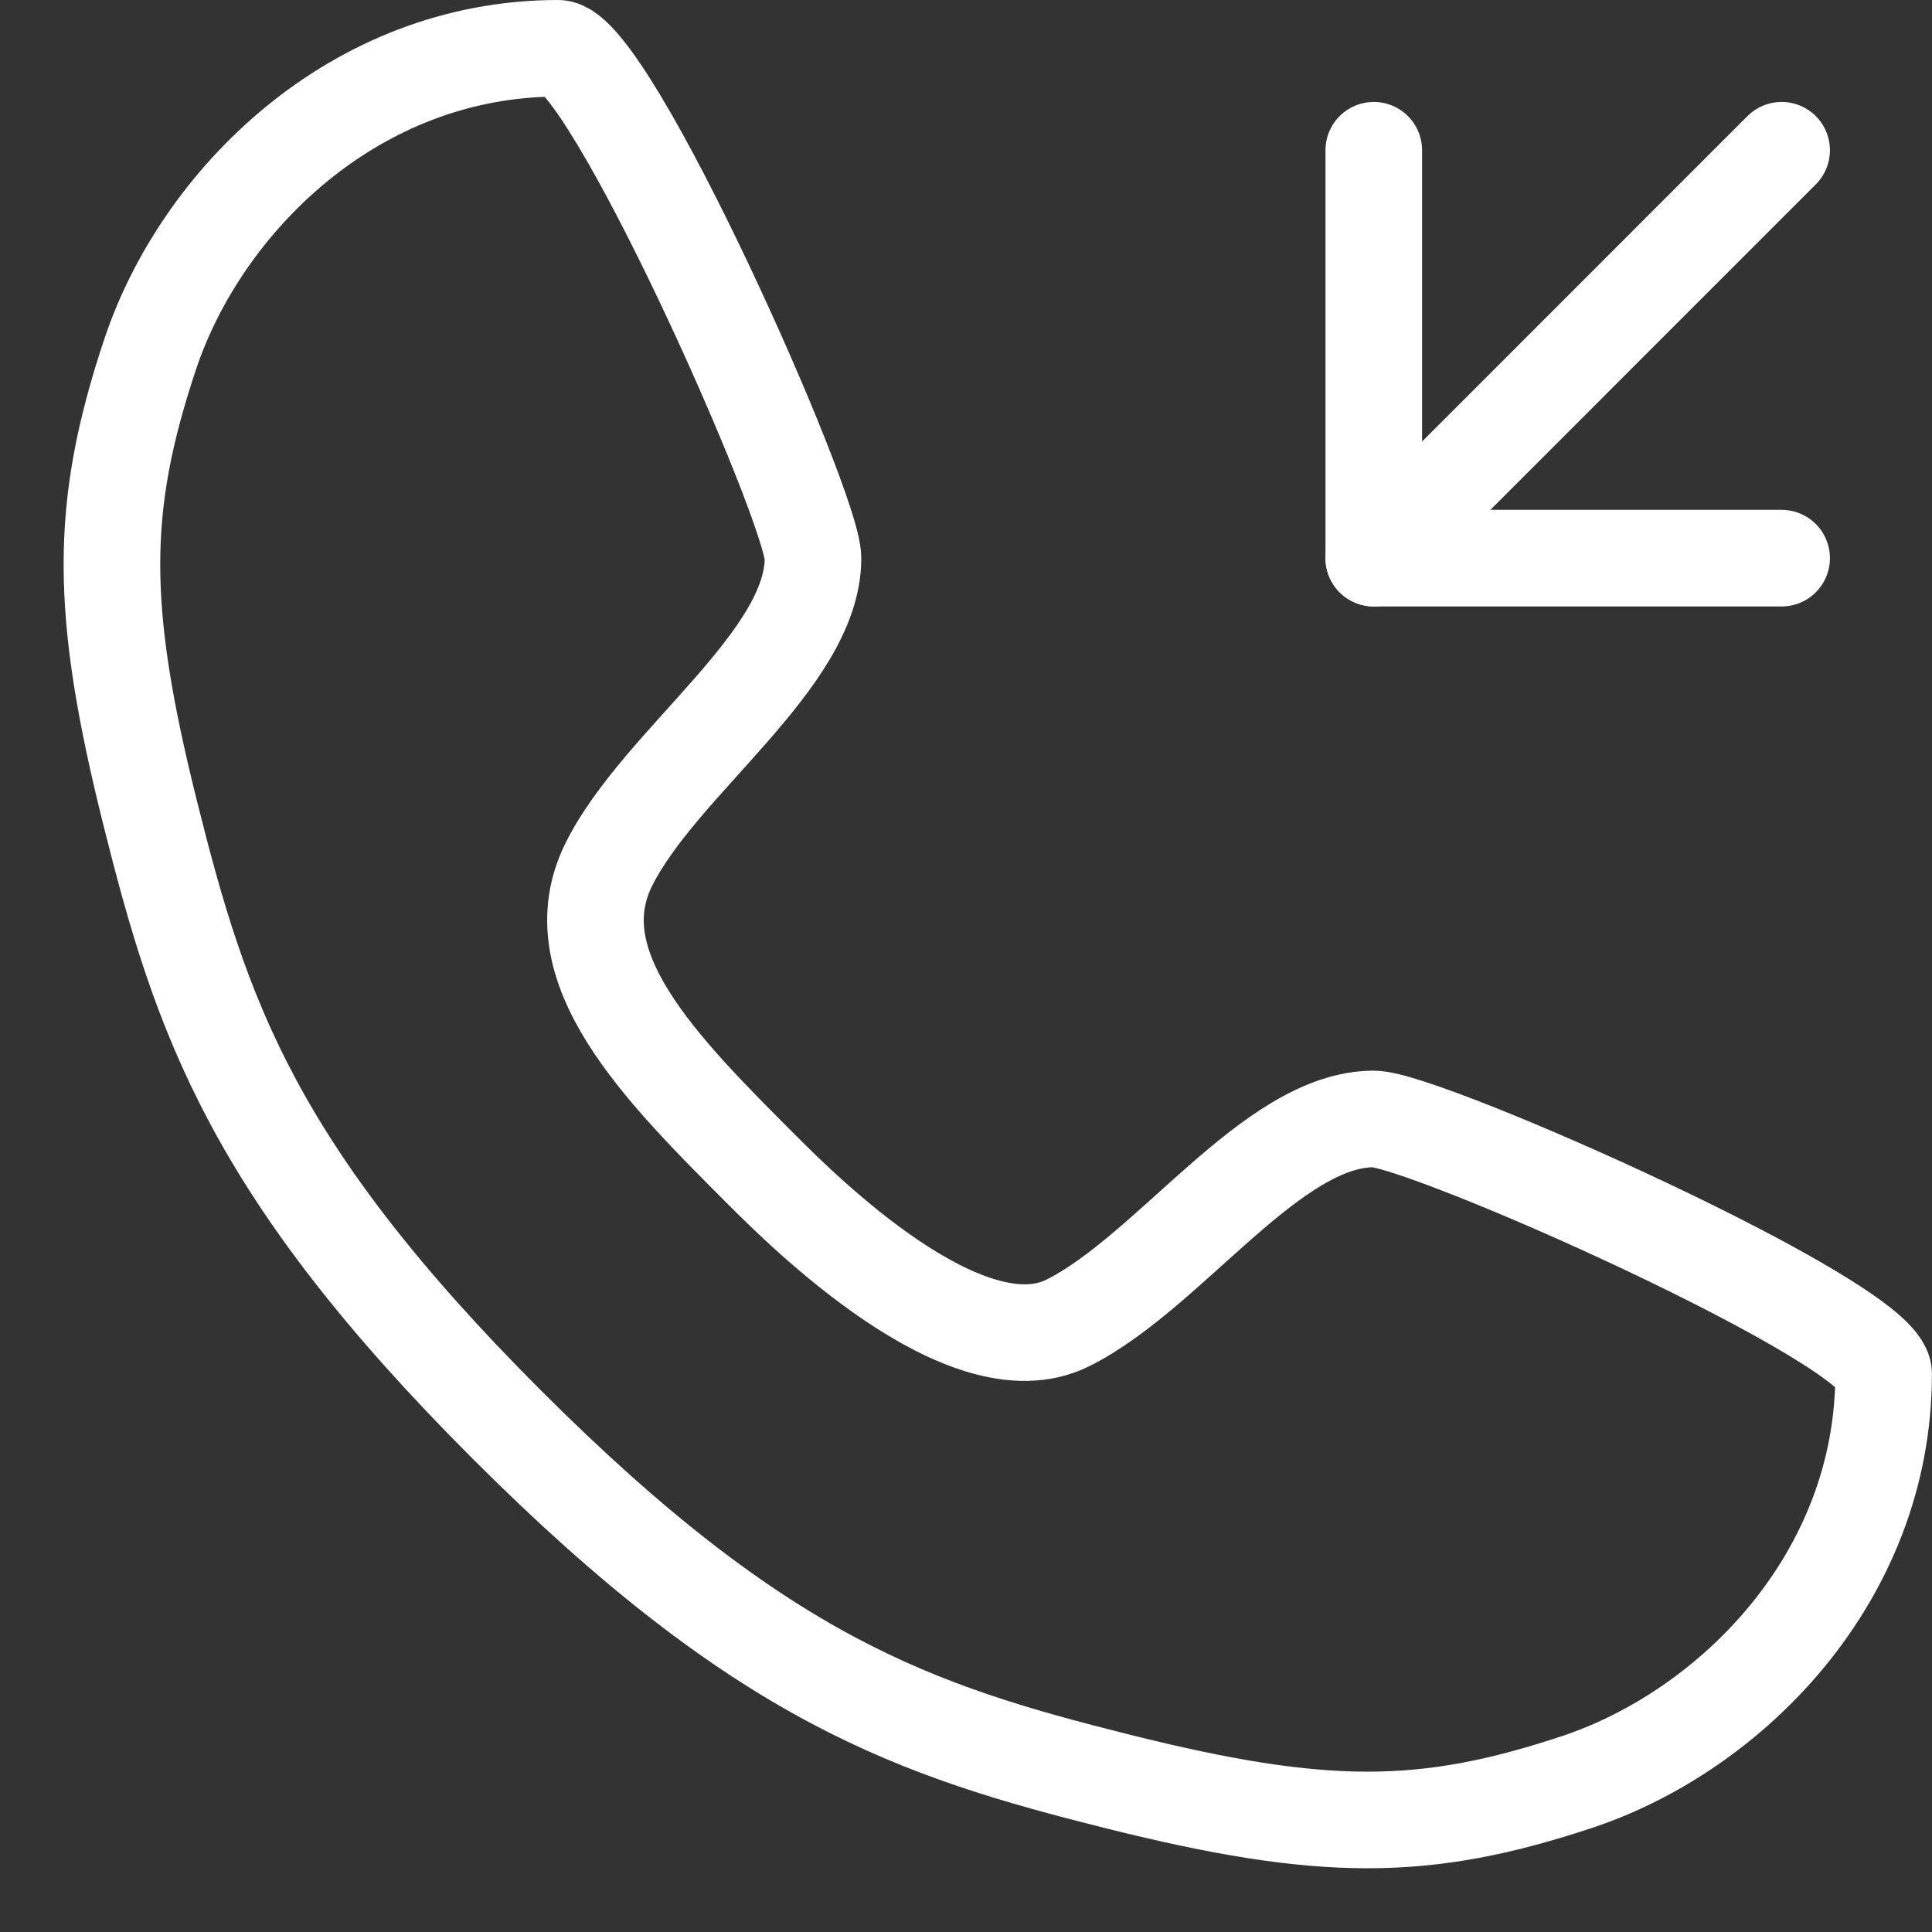
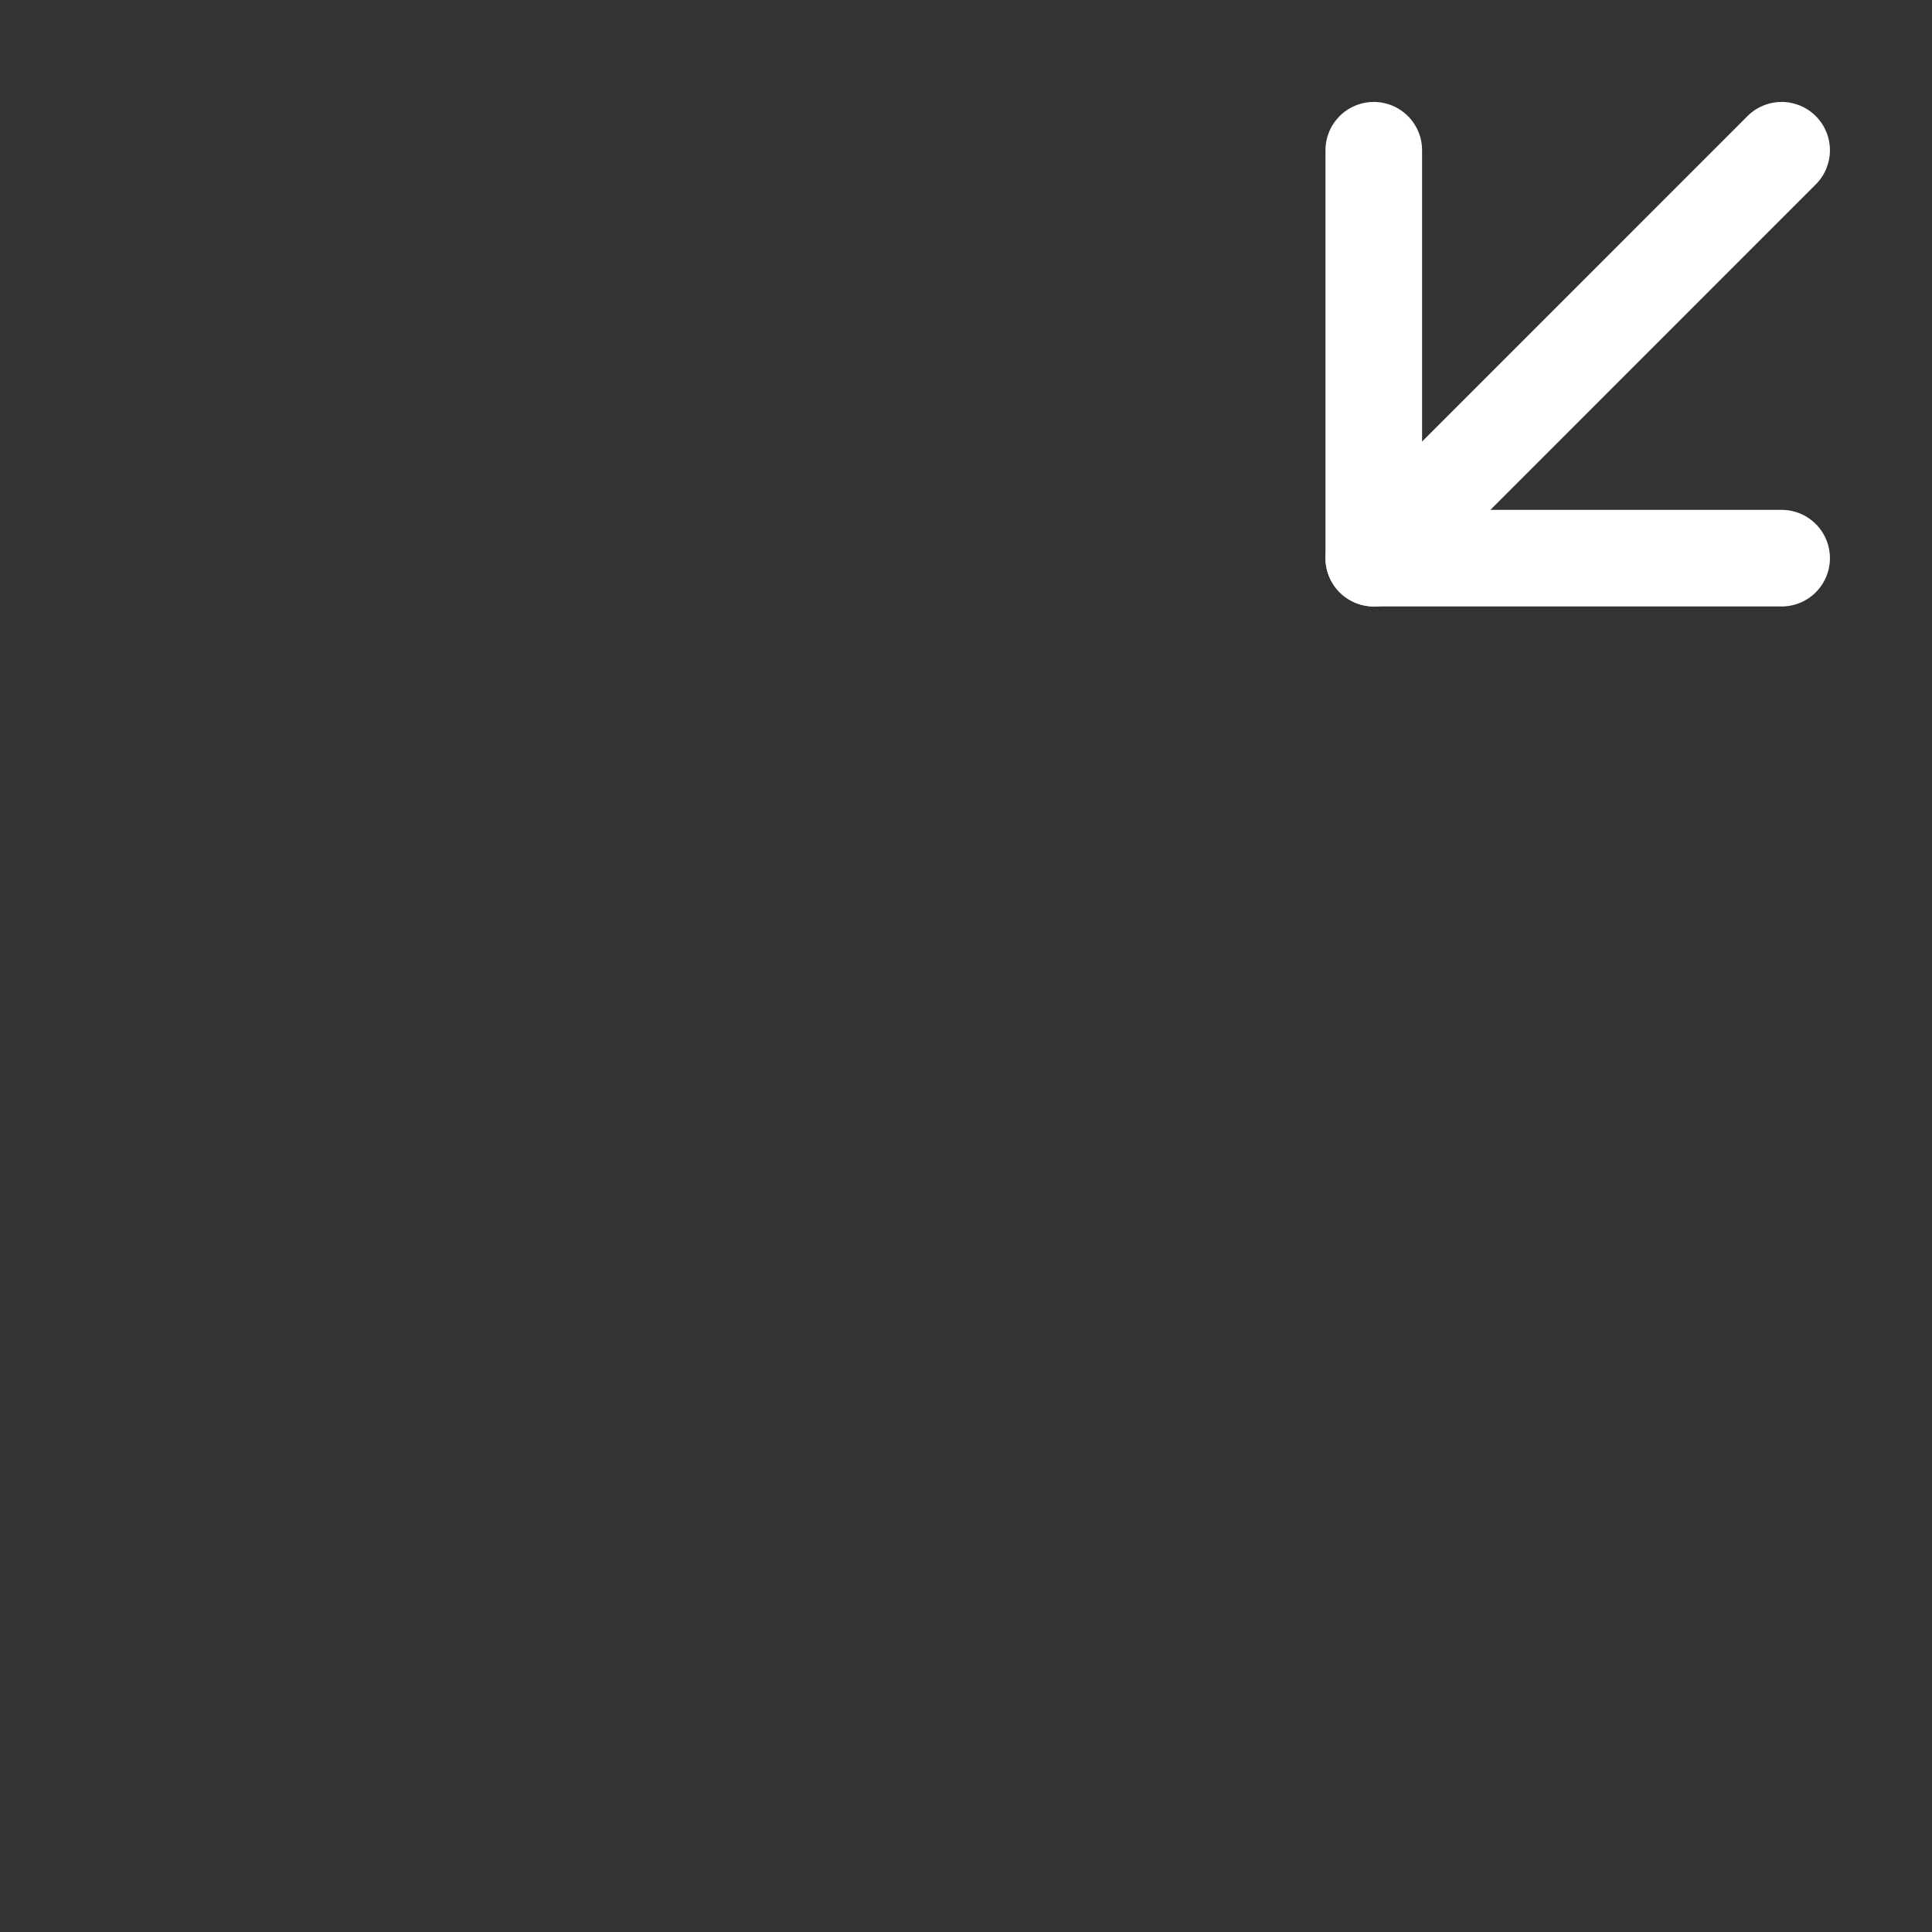
<svg xmlns="http://www.w3.org/2000/svg" width="30" height="30" viewBox="0 0 30 30" fill="none">
  <rect x="0" y="0" width="30" height="30" fill="#333333" stroke="none" />
-   <path d="M8.665 0.75C9.457 0.75 12.624 7.875 12.624 8.667C12.624 10.25 10.249 11.833 9.457 13.417C8.665 15 10.249 16.583 11.832 18.167C12.45 18.784 14.999 21.333 16.582 20.542C18.165 19.75 19.749 17.375 21.332 17.375C22.124 17.375 29.249 20.542 29.249 21.333C29.249 24.5 26.874 26.875 24.499 27.667C22.124 28.458 20.54 28.458 17.374 27.667C14.207 26.875 11.832 26.083 7.874 22.125C3.915 18.167 3.124 15.792 2.332 12.625C1.54 9.458 1.54 7.875 2.332 5.5C3.124 3.125 5.499 0.75 8.665 0.75Z" stroke="white" stroke-width="1.5" stroke-linecap="round" stroke-linejoin="round" />
  <path d="M27.665 2.333L21.332 8.667" stroke="white" stroke-width="1.5" stroke-linecap="round" stroke-linejoin="round" />
  <path d="M27.665 8.667H21.332V2.333" stroke="white" stroke-width="1.5" stroke-linecap="round" stroke-linejoin="round" />
</svg>